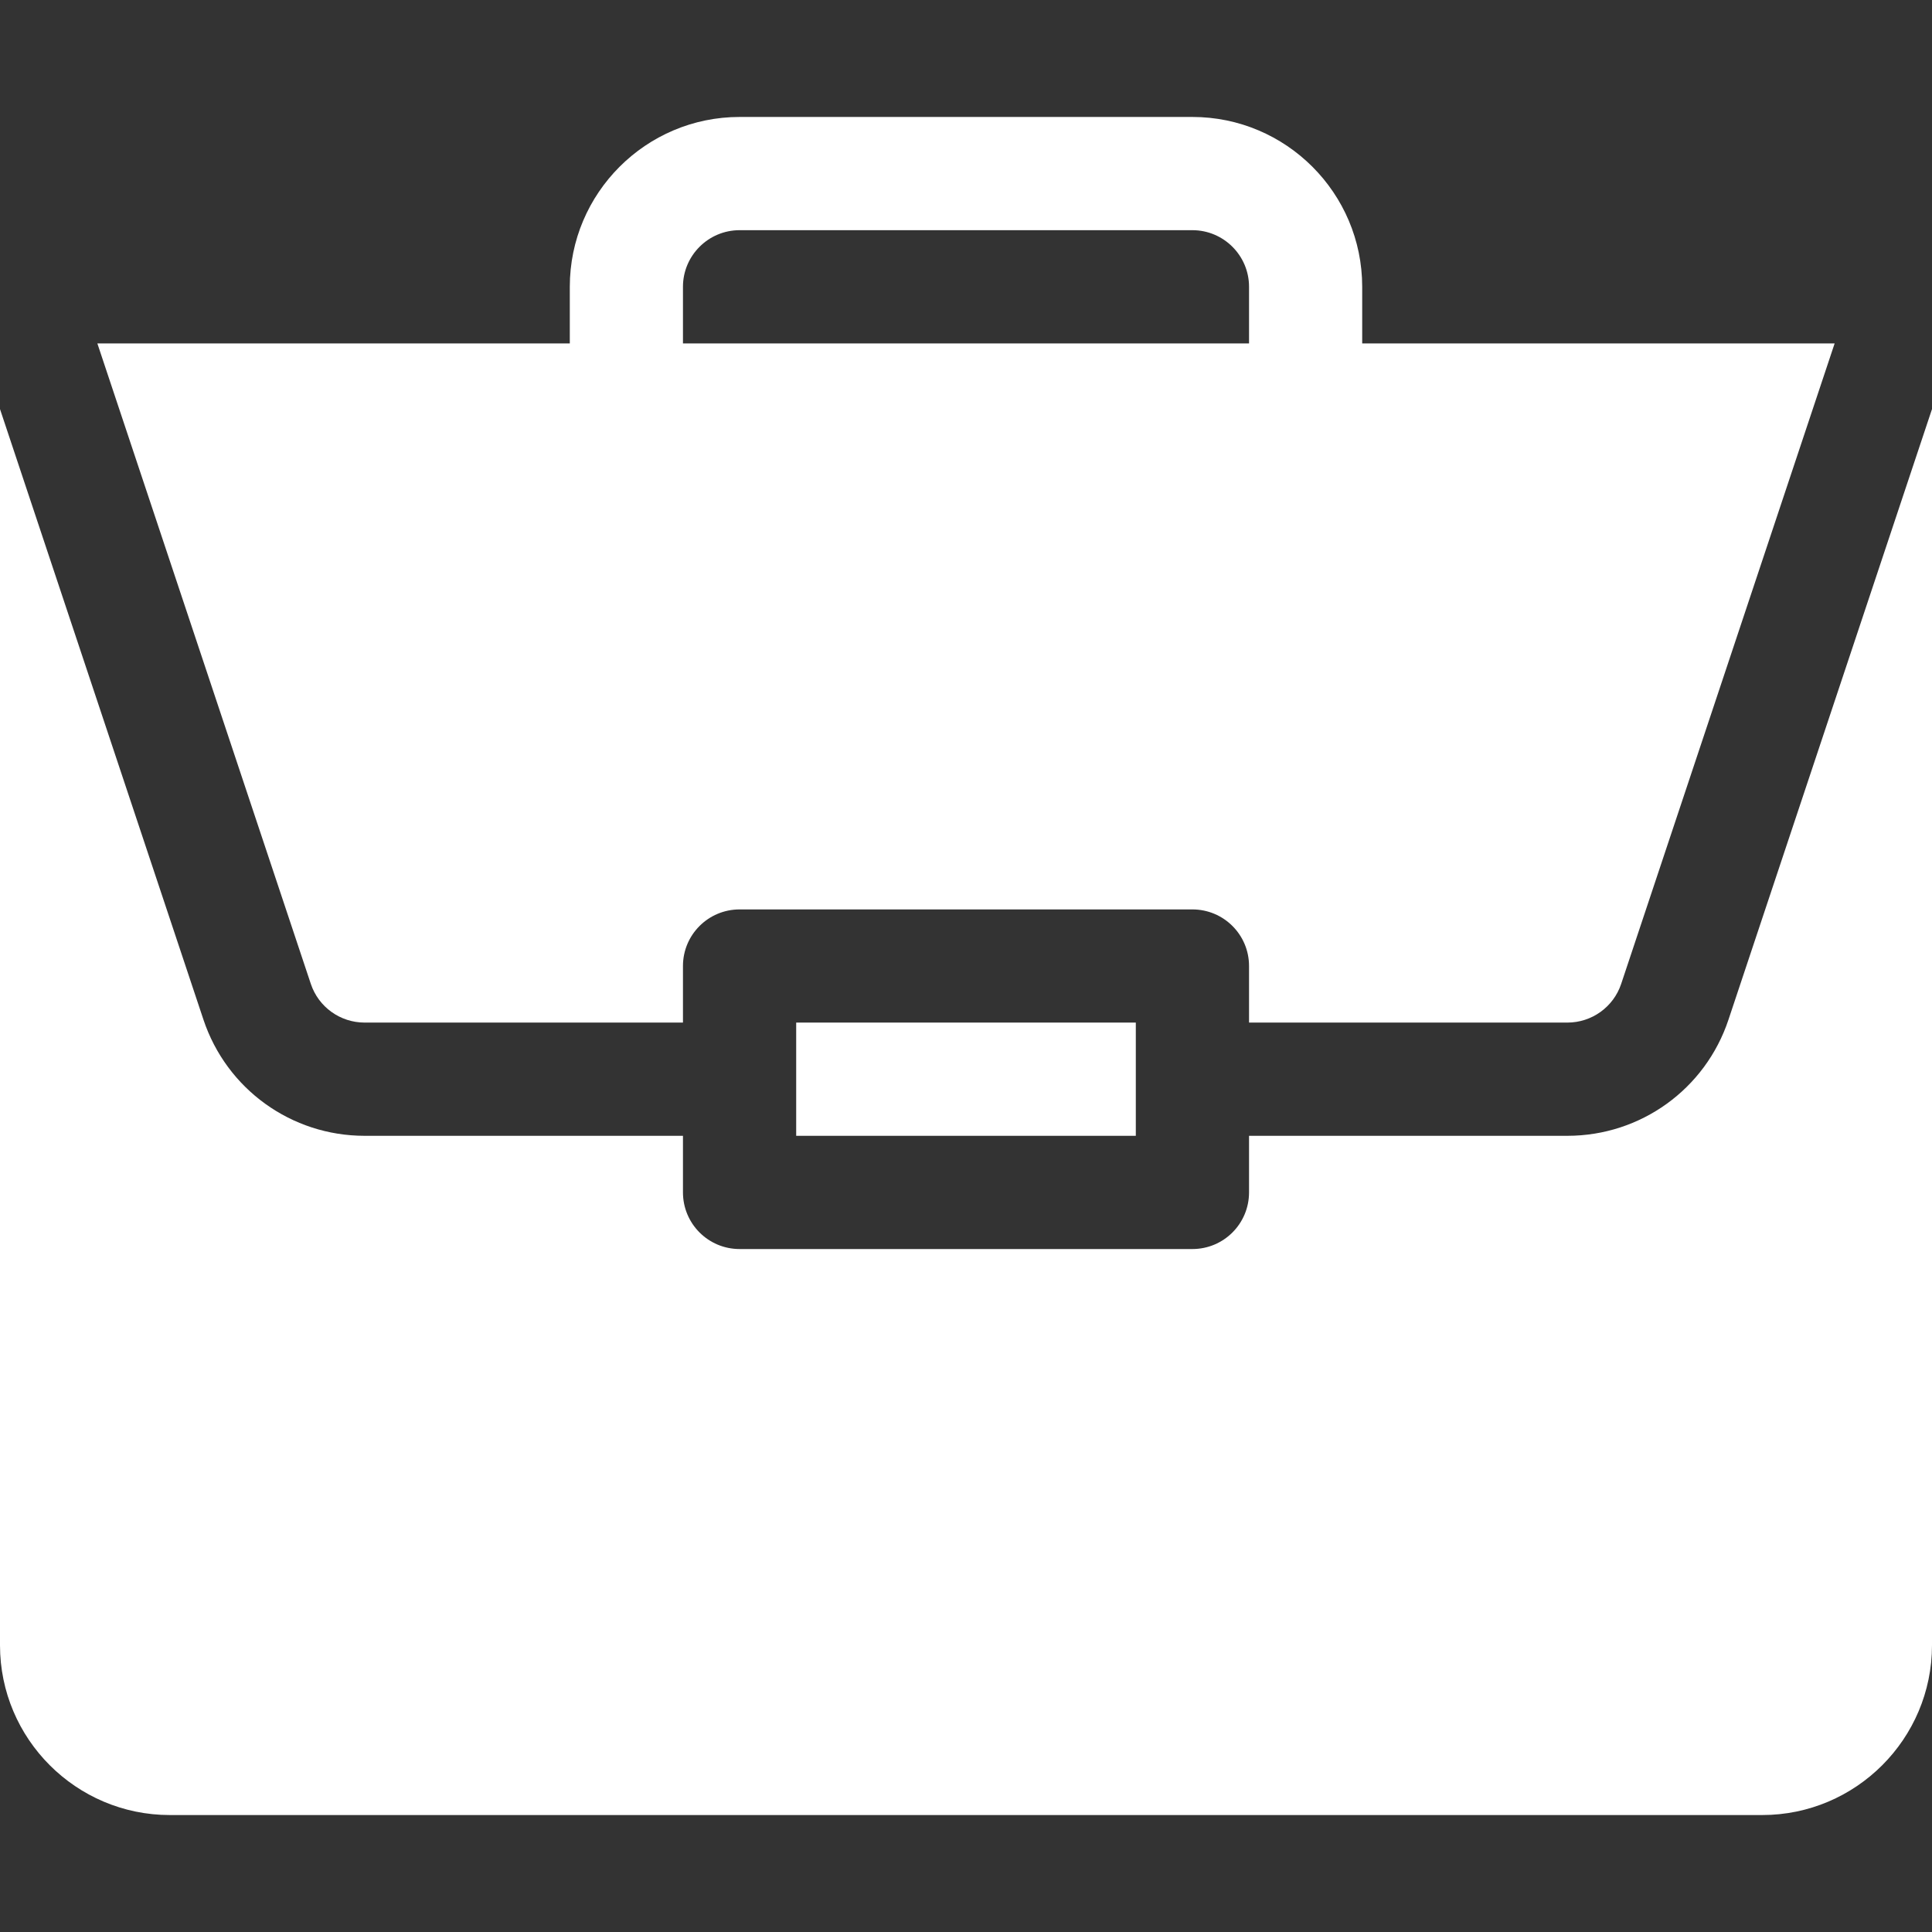
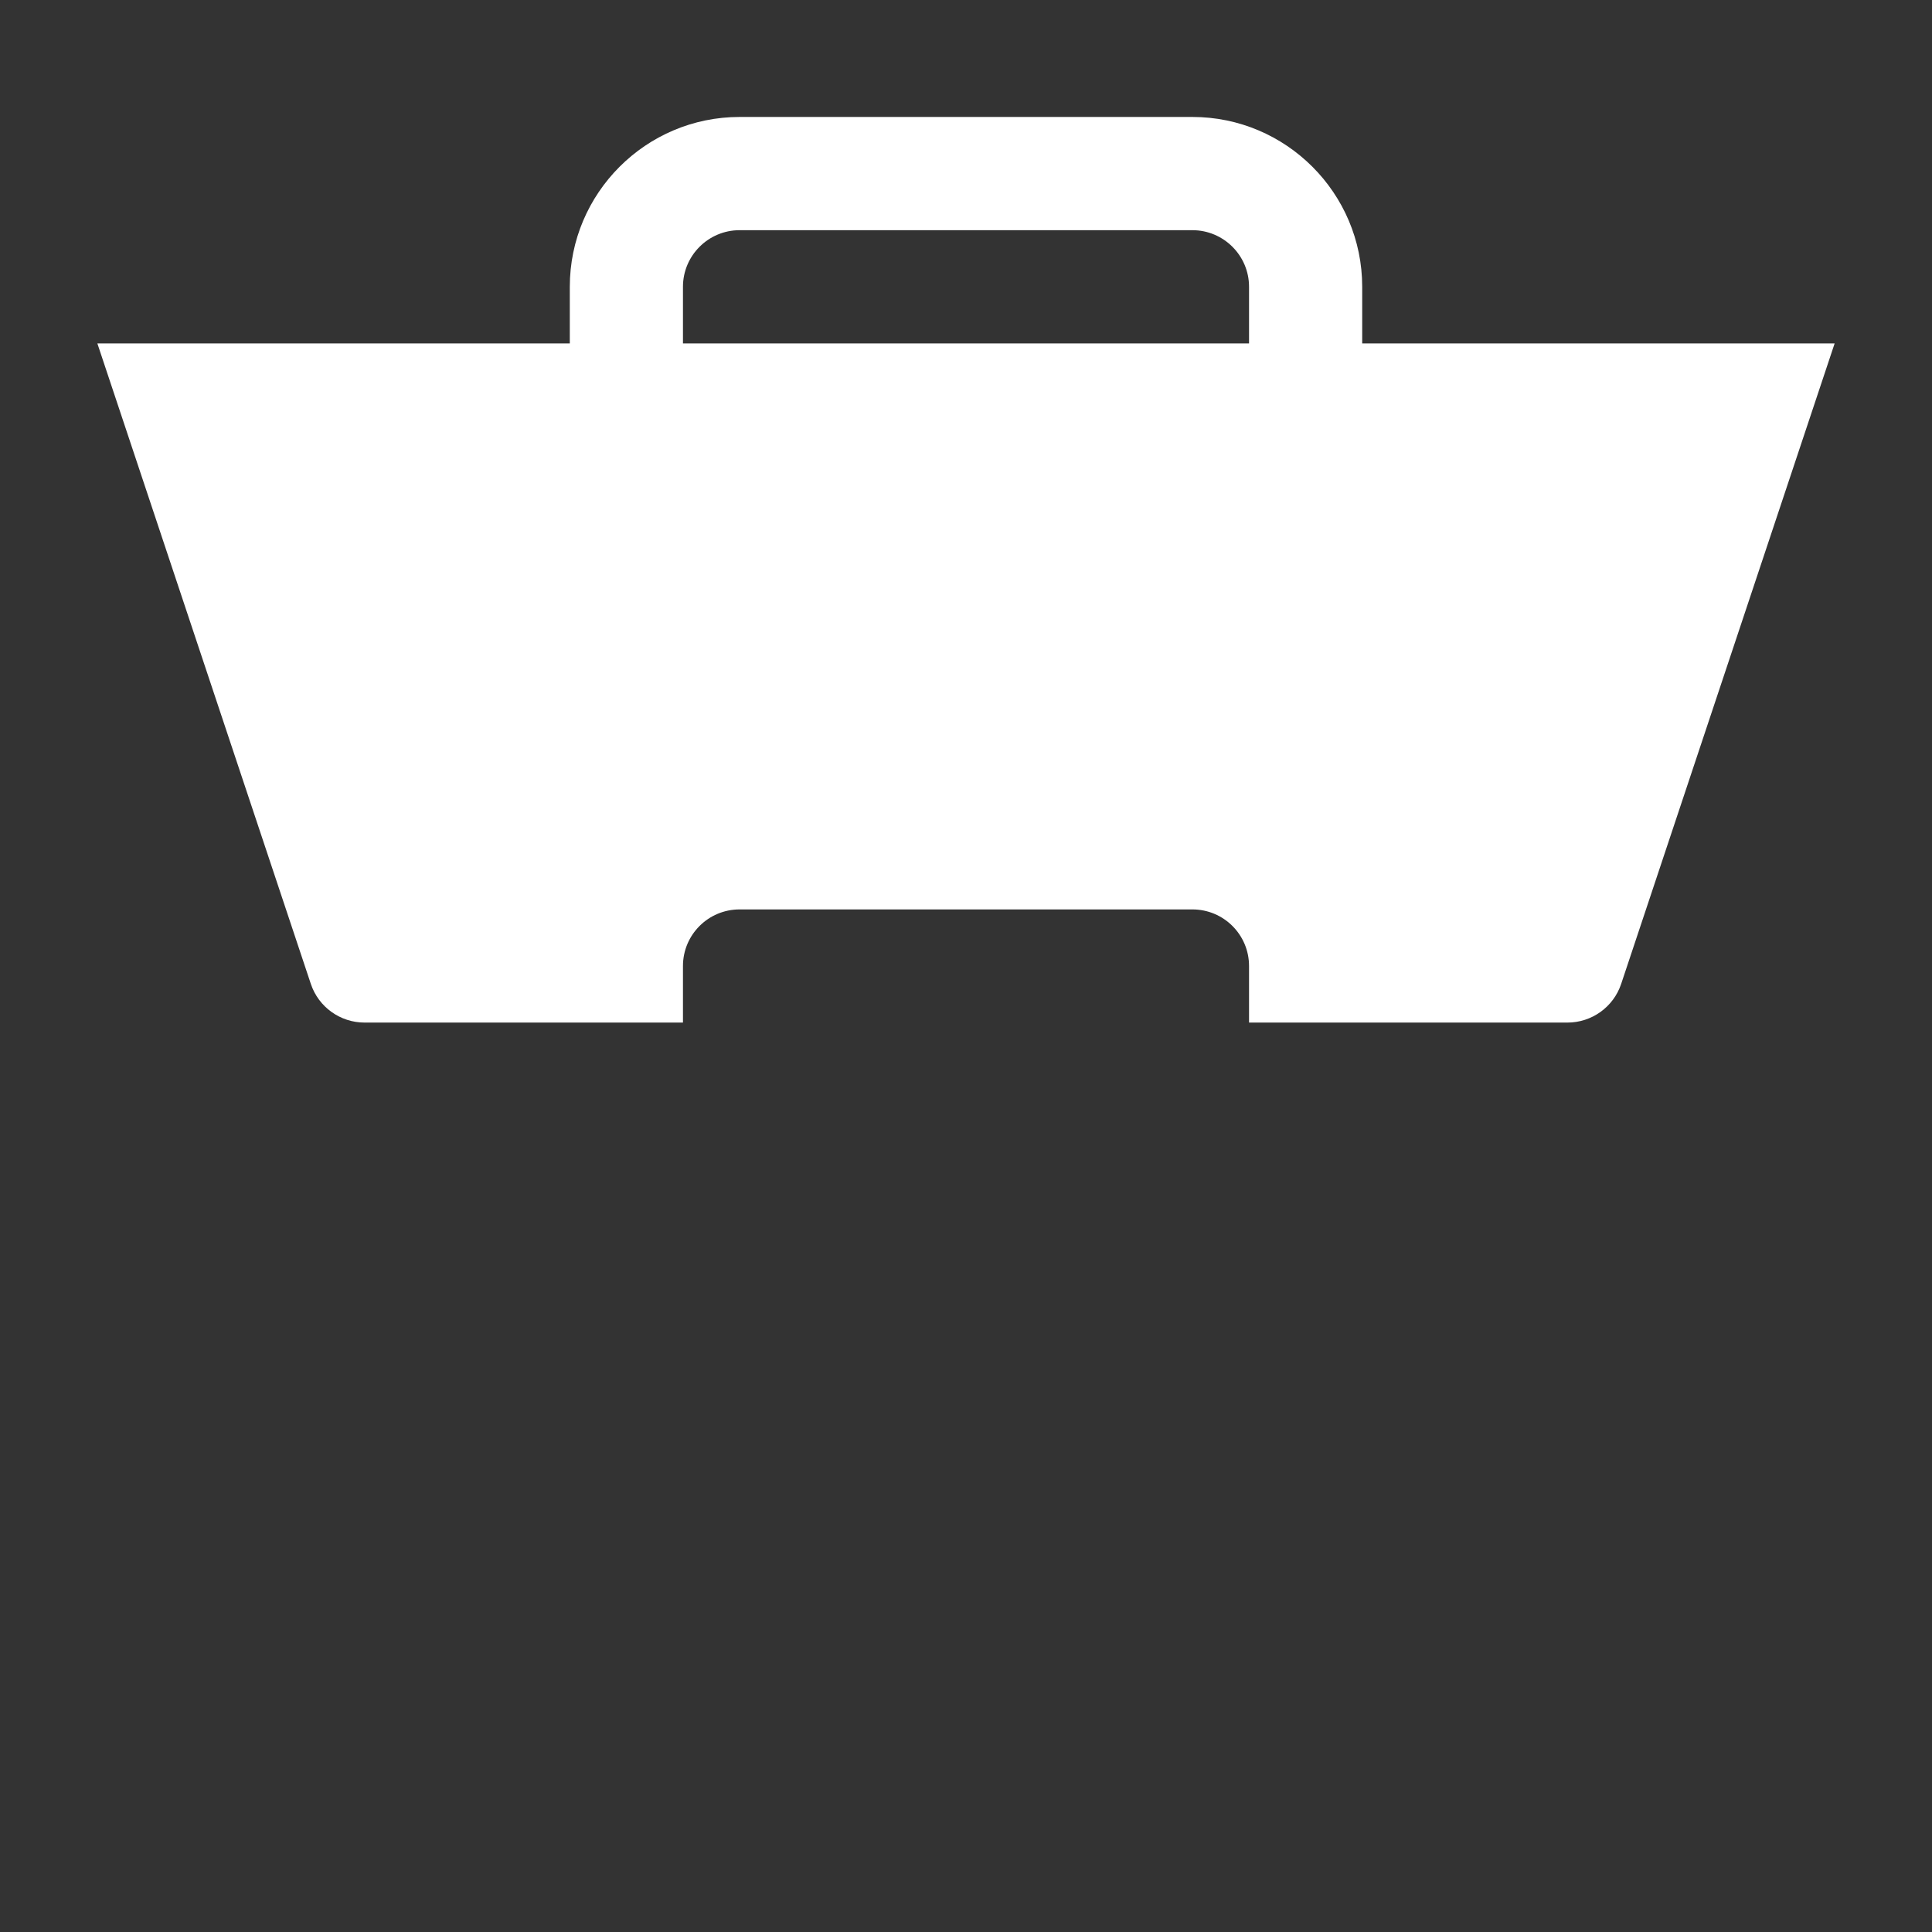
<svg xmlns="http://www.w3.org/2000/svg" width="28" height="28" viewBox="0 0 28 28" fill="none">
  <rect x="0" y="0" width="28" height="28" fill="#333333" stroke="none" />
-   <path d="M11.539 14.82H16.461V16.461H11.539V14.82Z" fill="white" />
-   <path d="M22.716 16.461H18.102V17.281C18.102 17.735 17.735 18.102 17.281 18.102H10.719C10.265 18.102 9.898 17.735 9.898 17.281V16.461H5.284C4.223 16.461 3.285 15.785 2.949 14.779L0 5.929V23.844C0 25.201 1.104 26.305 2.461 26.305H25.539C26.896 26.305 28 25.201 28 23.844V5.929L25.05 14.779C24.715 15.785 23.777 16.461 22.716 16.461V16.461Z" fill="white" />
  <path d="M17.281 1.695H10.719C9.362 1.695 8.258 2.799 8.258 4.156V4.977H1.411L4.505 14.26C4.617 14.595 4.931 14.82 5.284 14.82H9.898V14C9.898 13.547 10.265 13.18 10.719 13.18H17.281C17.735 13.18 18.102 13.547 18.102 14V14.82H22.716C23.069 14.82 23.383 14.595 23.495 14.26L26.589 4.977H19.742V4.156C19.742 2.799 18.638 1.695 17.281 1.695V1.695ZM9.898 4.977V4.156C9.898 3.704 10.266 3.336 10.719 3.336H17.281C17.734 3.336 18.102 3.704 18.102 4.156V4.977H9.898Z" fill="white" />
</svg>